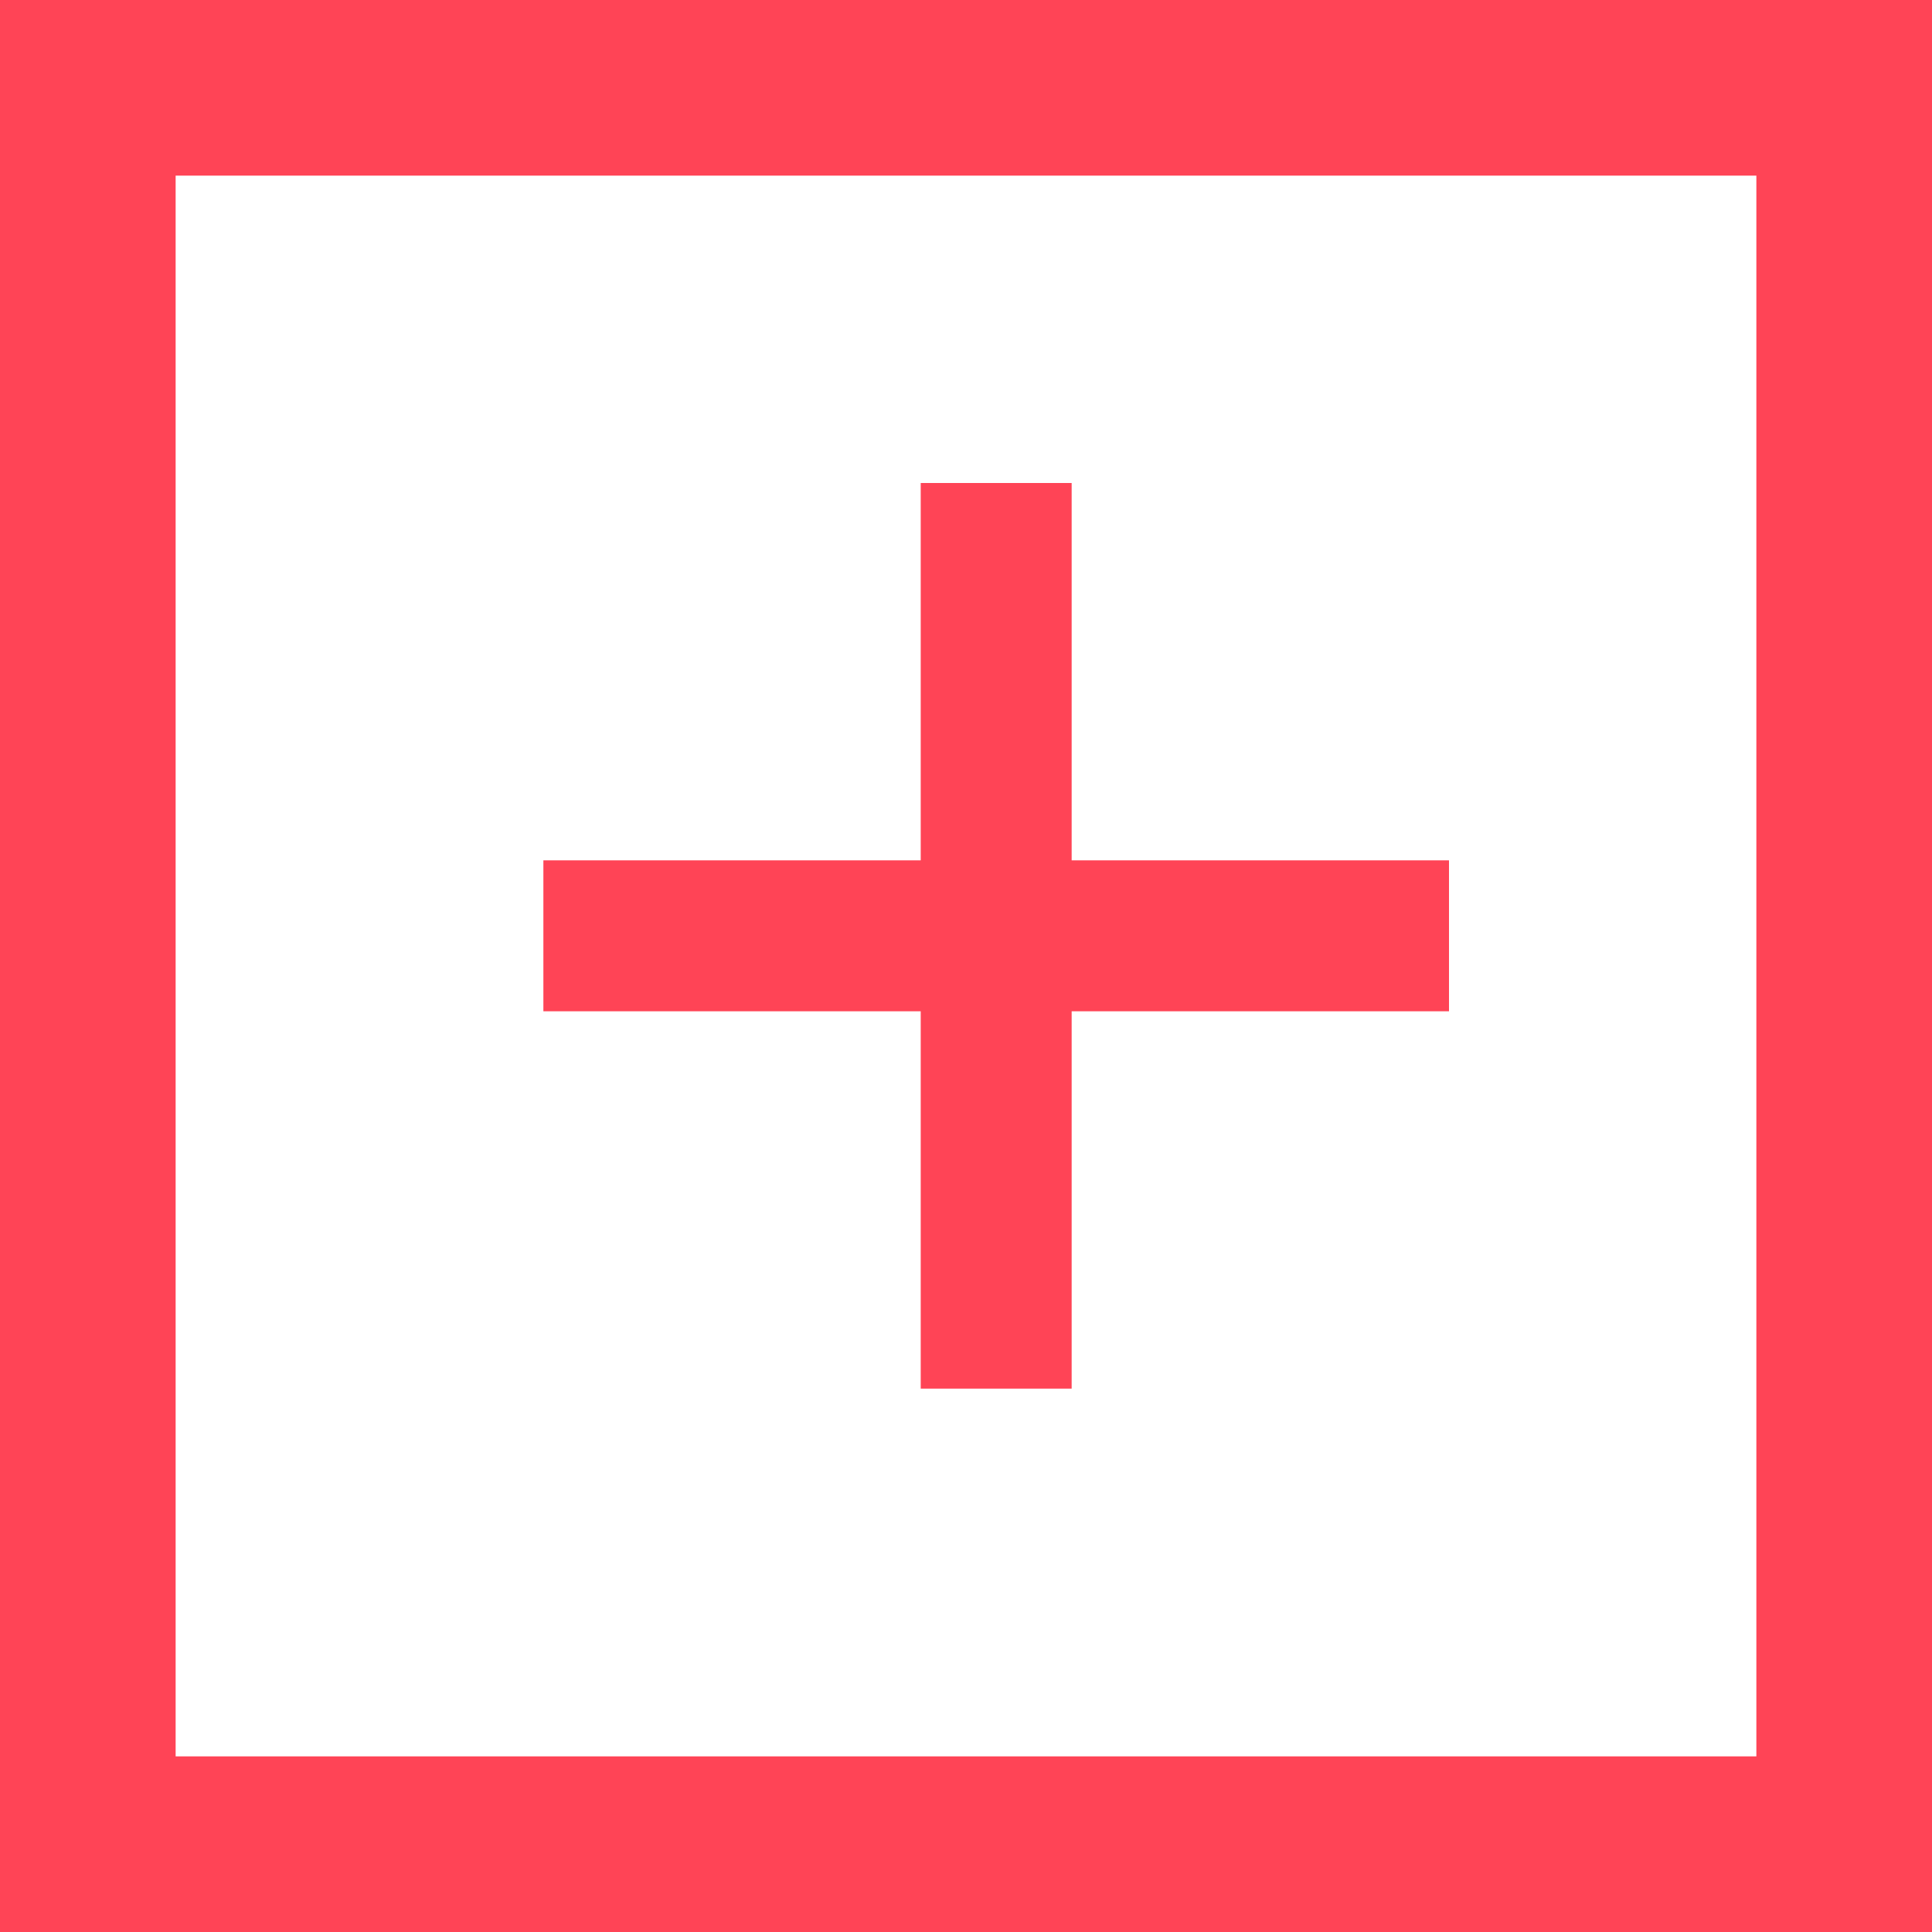
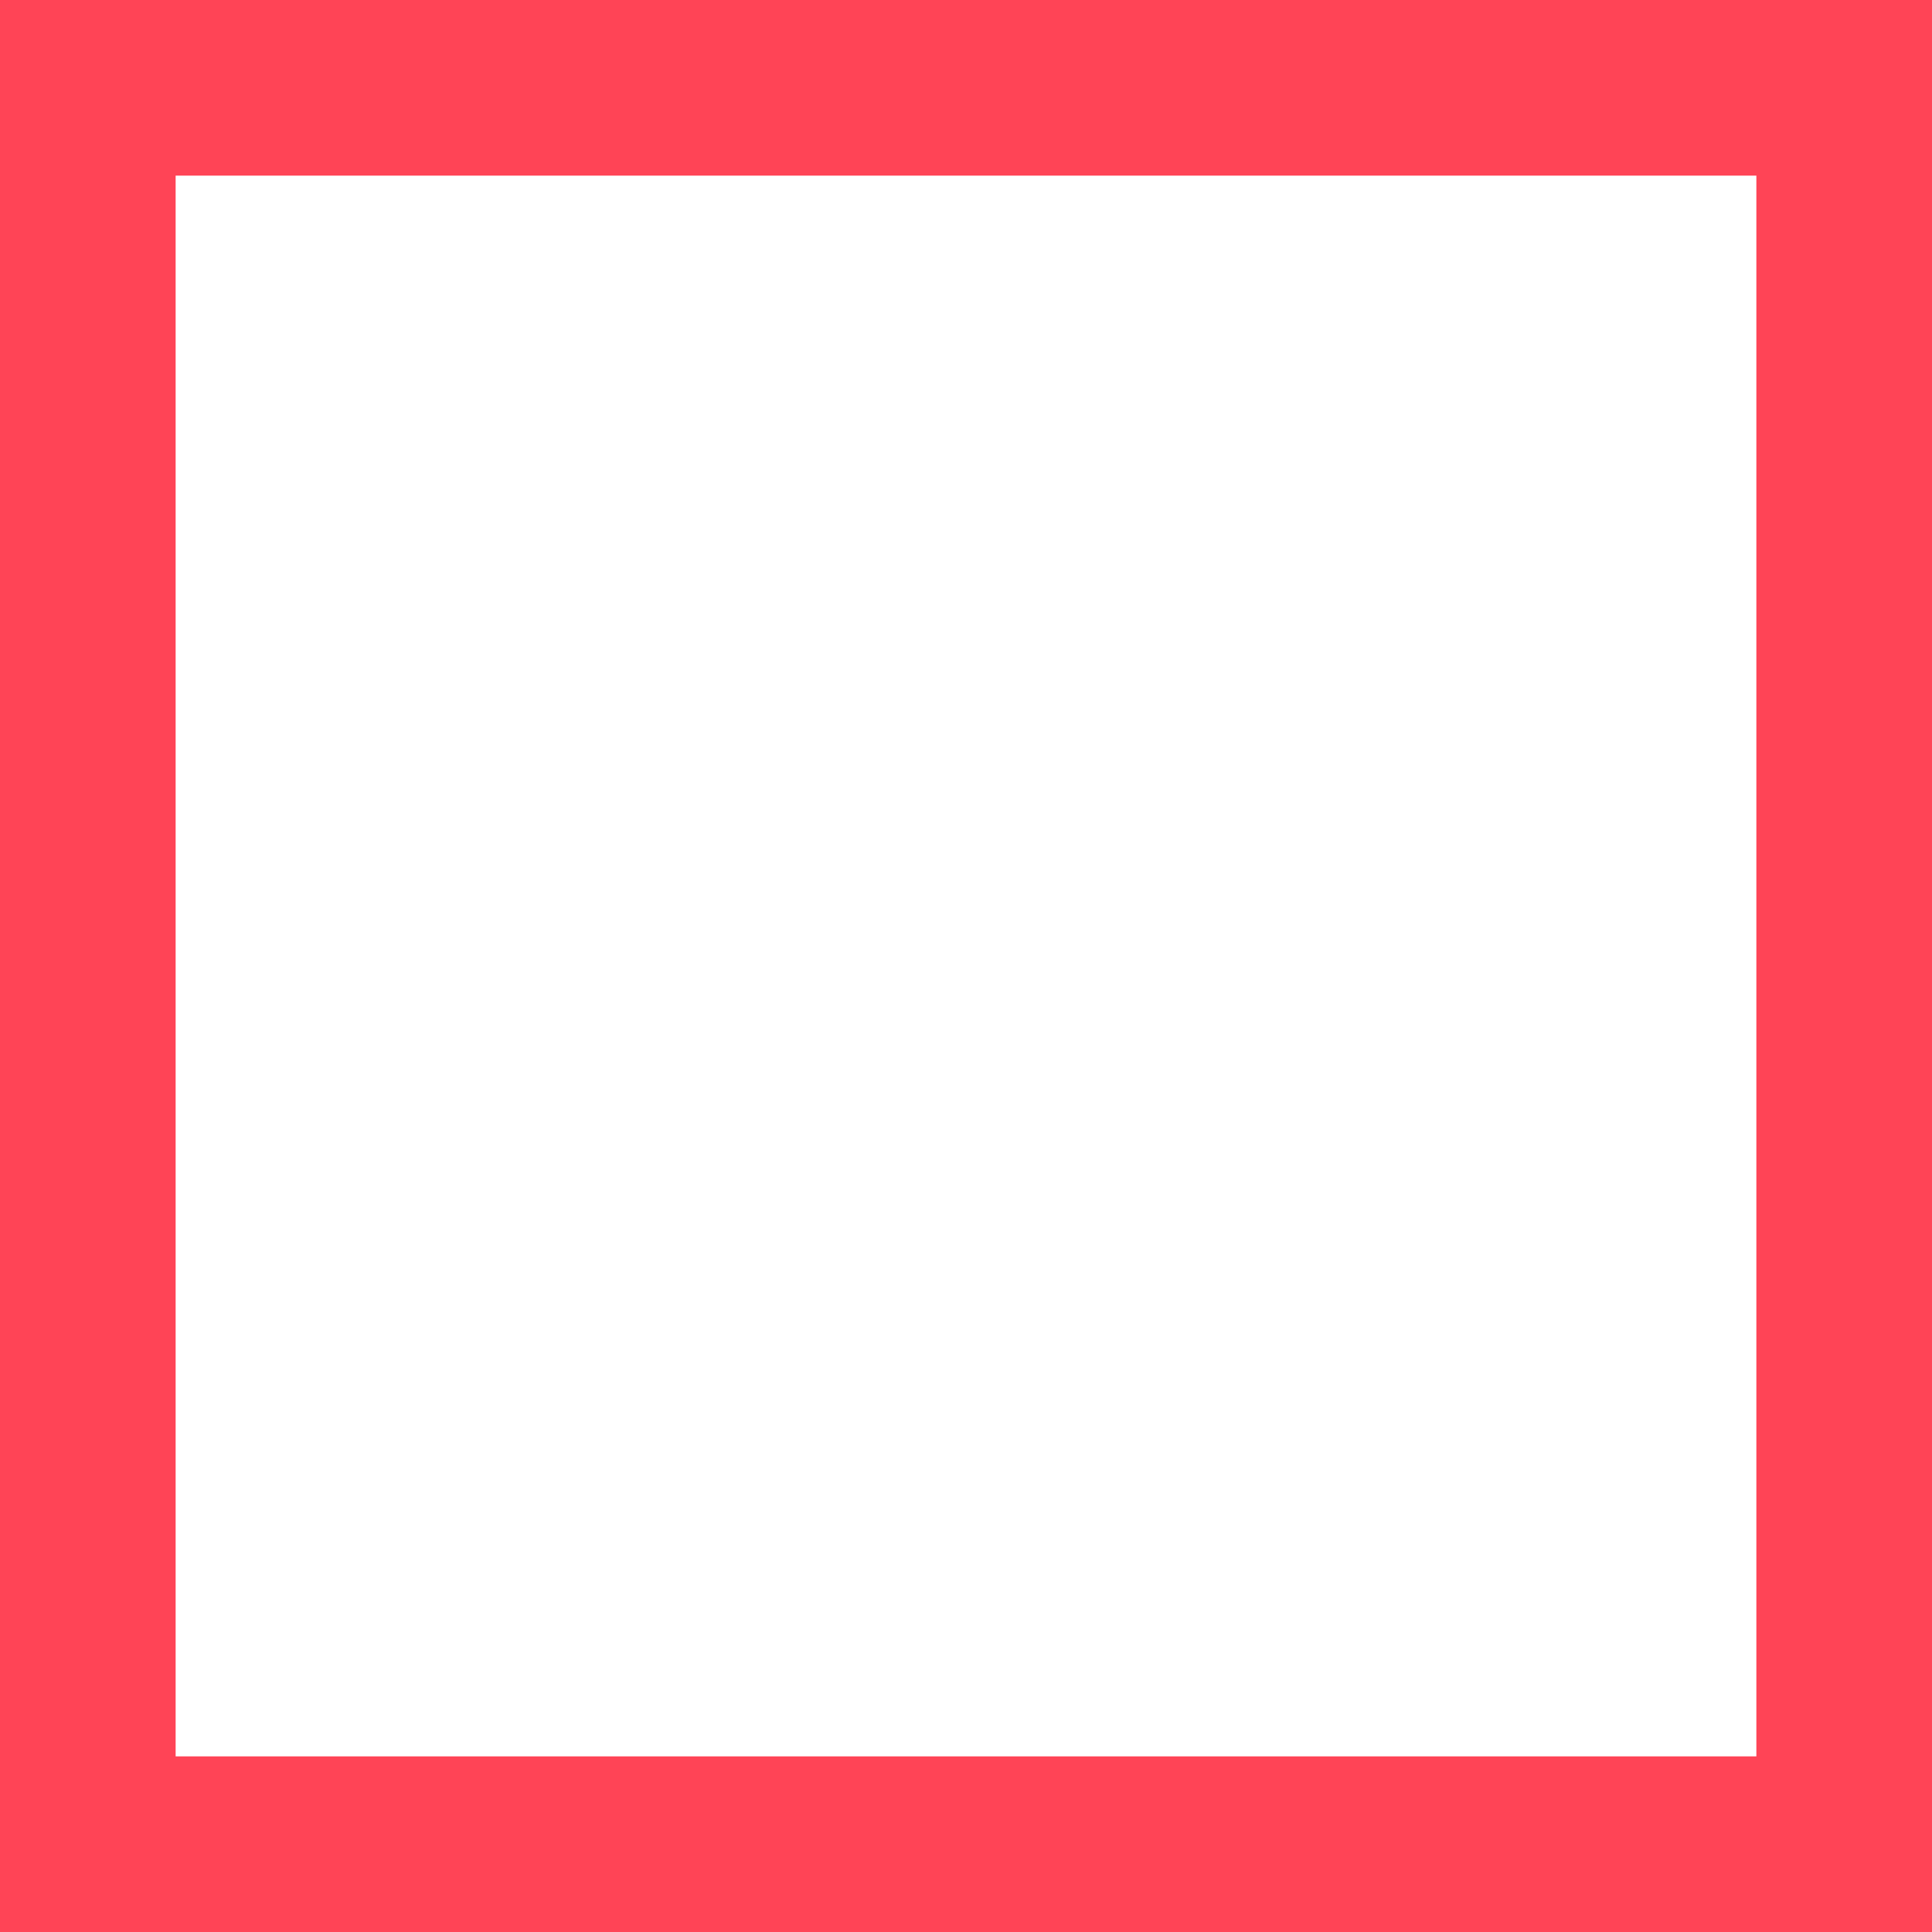
<svg xmlns="http://www.w3.org/2000/svg" width="32px" height="32px" viewBox="0 0 32 32" version="1.1">
  <title>noun-more-1831970 copy</title>
  <g id="2-WHY-JOIN?" stroke="none" stroke-width="1" fill="none" fill-rule="evenodd">
    <g id="2.3-:-T3-:-OEL-Chapters-:-Desktop" transform="translate(-564, -2045)" fill="#FF4456" fill-rule="nonzero">
      <g id="Group-8" transform="translate(553, 2045)">
        <g id="noun-more-1831970-copy" transform="translate(11, 0)">
          <path d="M0,0 L0,32 L32,32 L32,0 L0,0 Z M29.091,29.091 L2.909,29.091 L2.909,2.909 L29.091,2.909 L29.091,29.091 Z" id="Shape" />
-           <polygon id="Path" points="15.25 23 17.75 23 17.75 16.75 24 16.75 24 14.25 17.75 14.25 17.75 8 15.25 8 15.25 14.25 9 14.25 9 16.75 15.25 16.75" />
        </g>
      </g>
    </g>
  </g>
</svg>